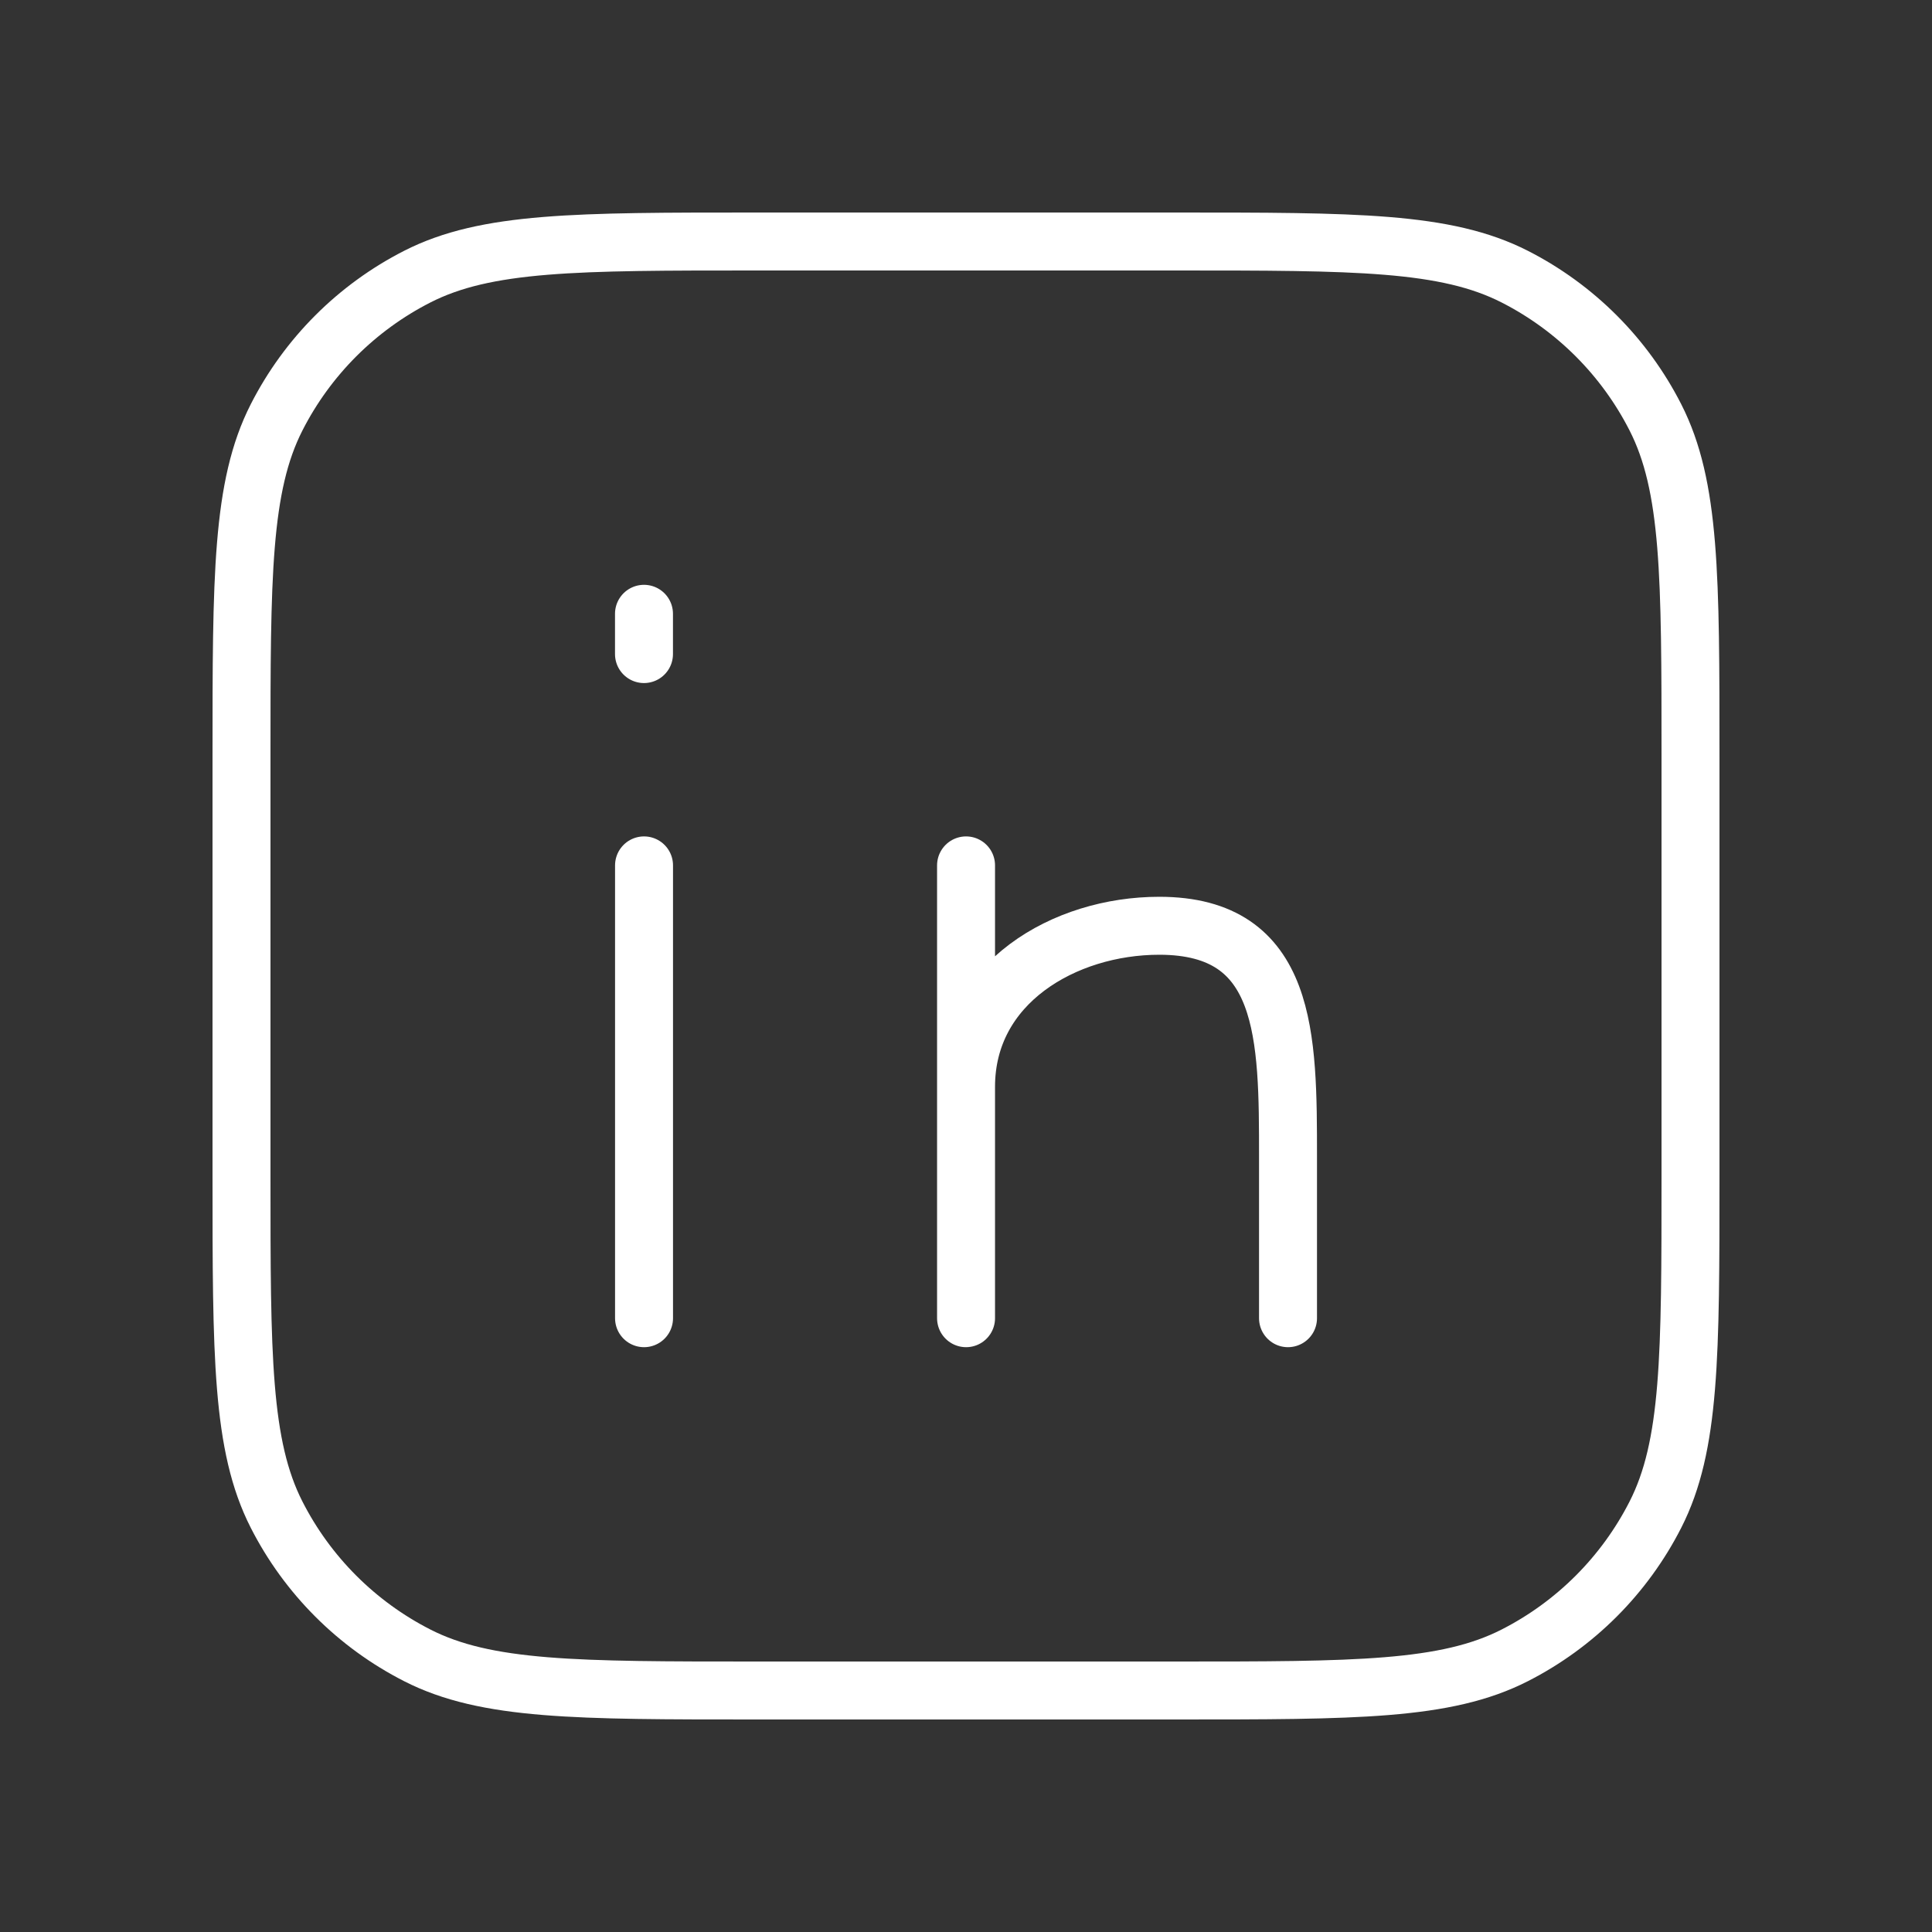
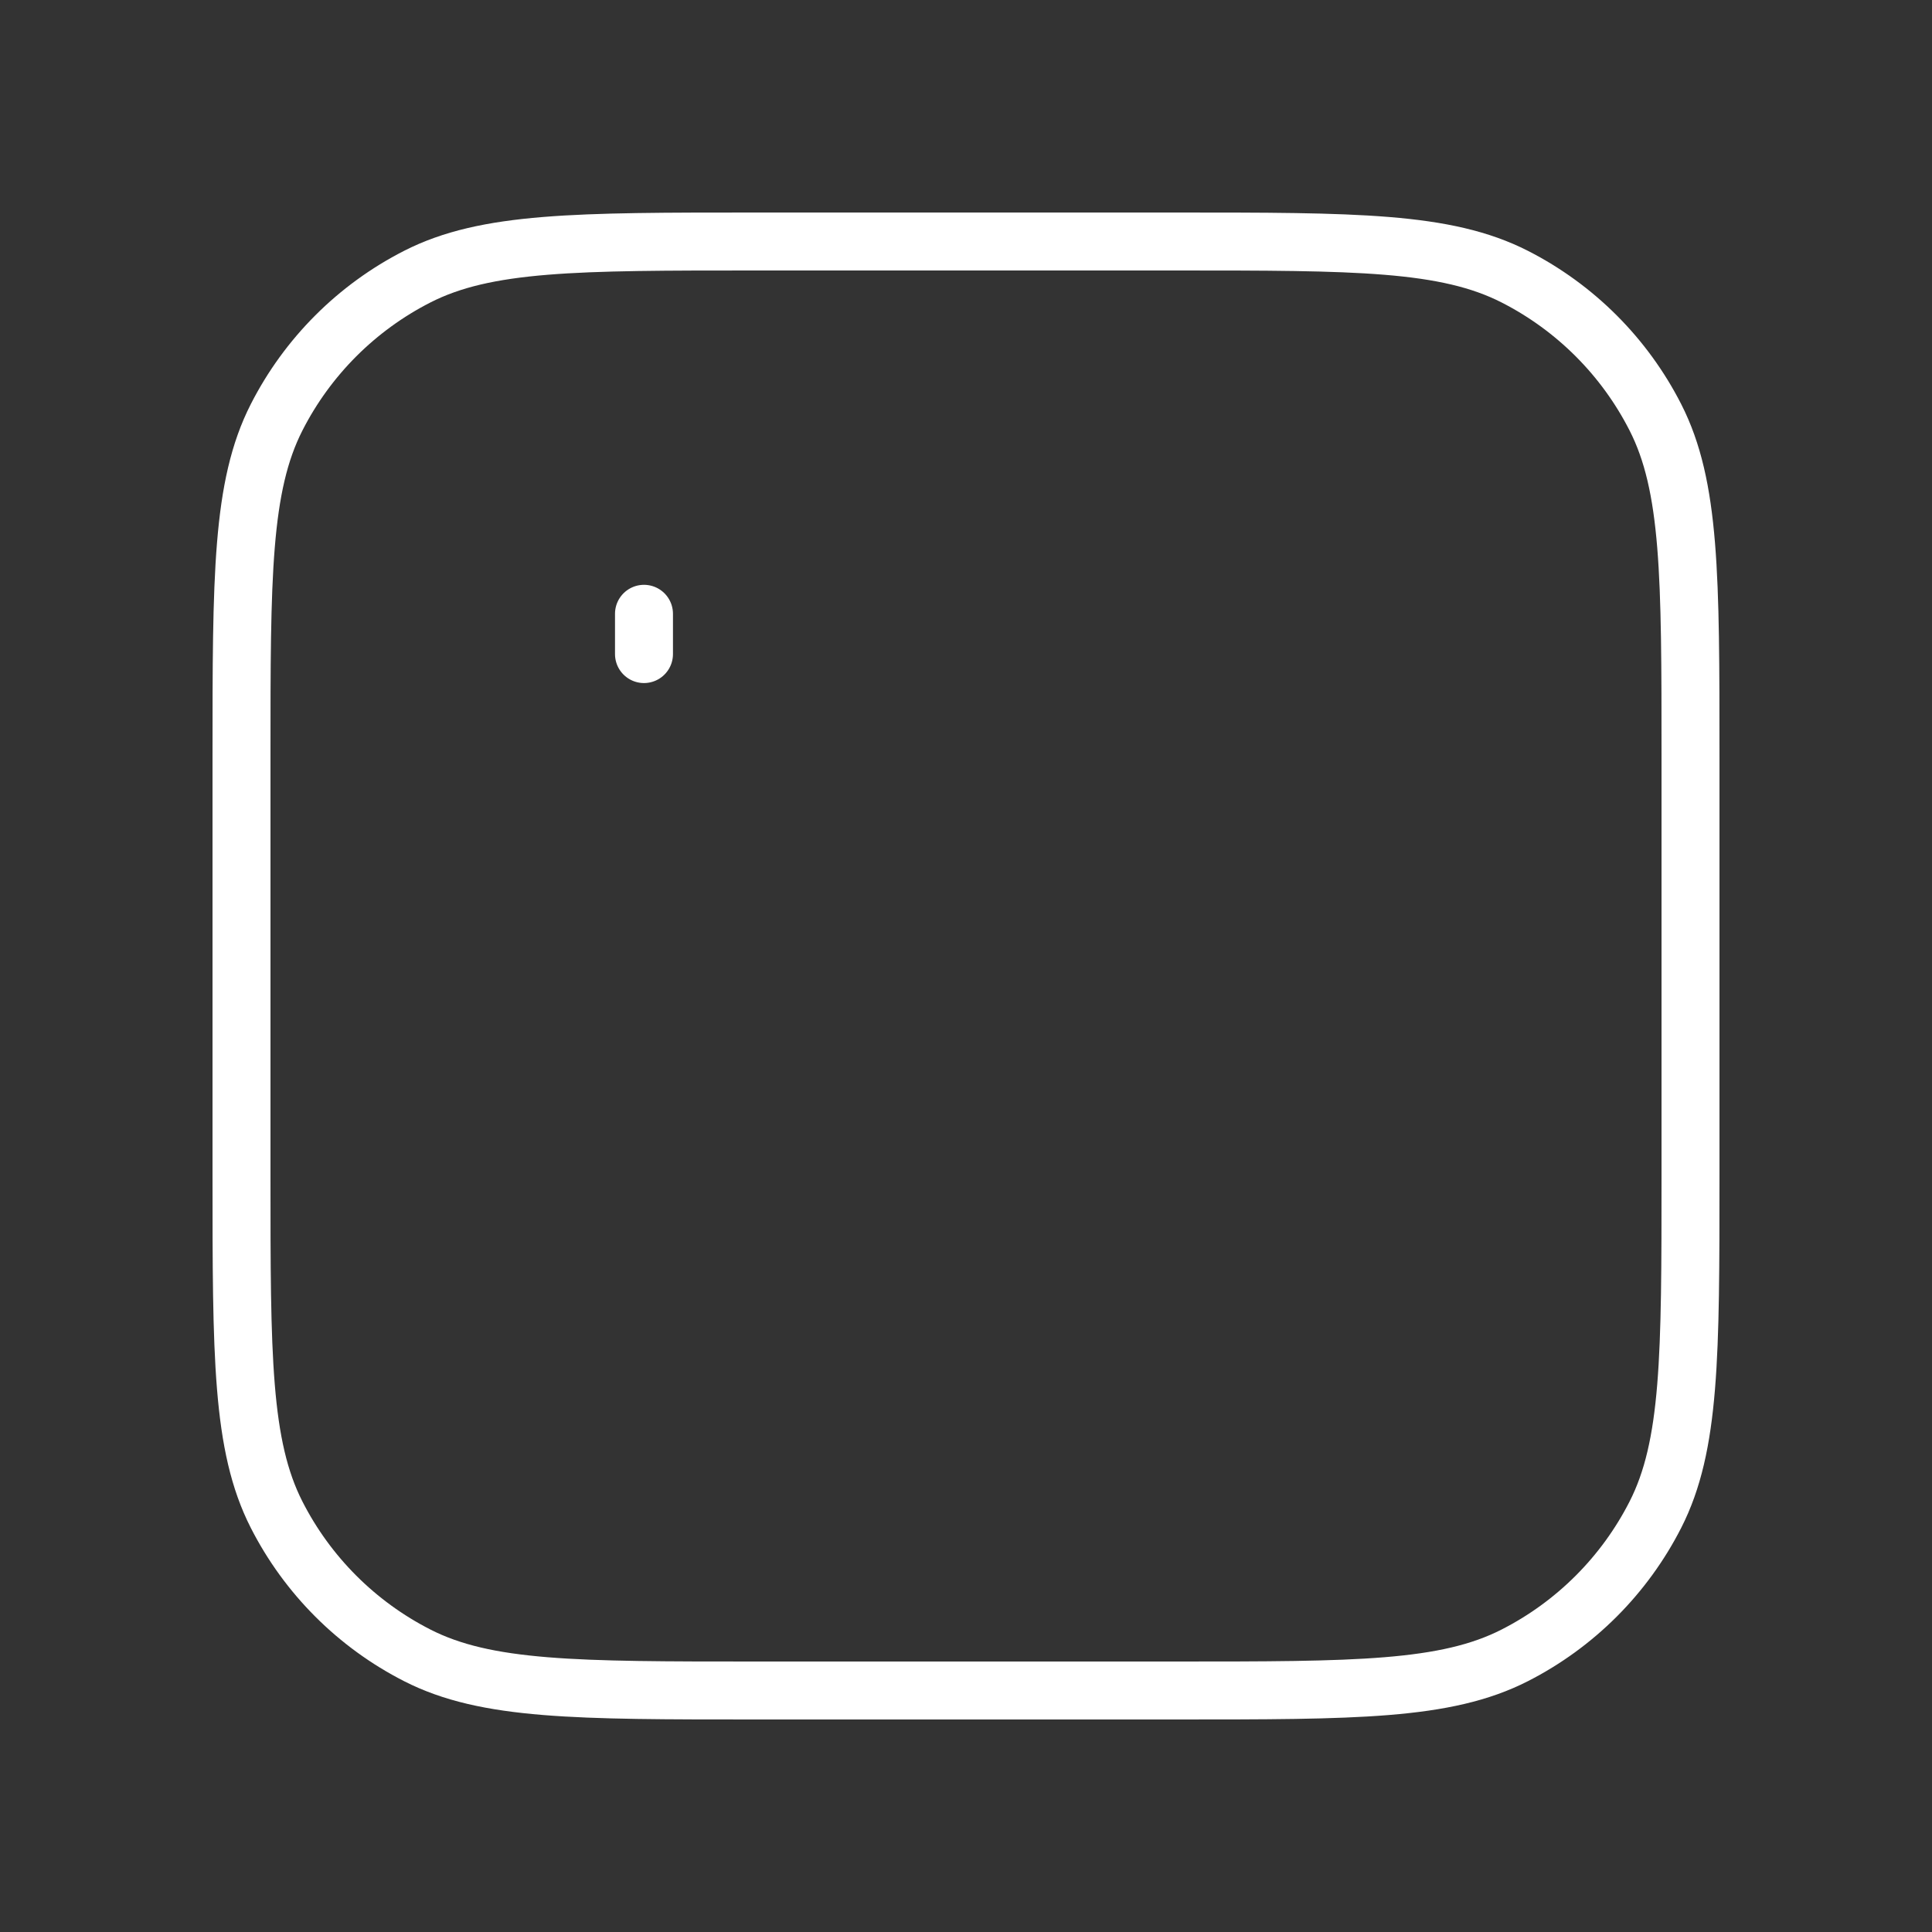
<svg xmlns="http://www.w3.org/2000/svg" width="40" height="40" viewBox="0 0 40 40" fill="none">
  <rect x="0" y="0" width="40" height="40" fill="#333333" stroke="none" />
  <path d="M13.333 12.708V13.542M5 15.667C5 11.933 5 10.067 5.727 8.64C6.366 7.386 7.386 6.366 8.64 5.727C10.067 5 11.933 5 15.667 5H24.333C28.067 5 29.933 5 31.36 5.727C32.614 6.366 33.634 7.386 34.273 8.64C35 10.067 35 11.933 35 15.667V24.333C35 28.067 35 29.933 34.273 31.36C33.634 32.614 32.614 33.634 31.36 34.273C29.933 35 28.067 35 24.333 35H15.667C11.933 35 10.067 35 8.64 34.273C7.386 33.634 6.366 32.614 5.727 31.36C5 29.933 5 28.067 5 24.333V15.667Z" stroke="white" stroke-width="1.2" stroke-linecap="round" stroke-linejoin="round" />
-   <path d="M13.334 27.292V17.917M20.001 27.292V22.5M20.001 22.5V17.917M20.001 22.5C20.001 20.353 22.037 19.167 24.001 19.167C26.667 19.167 26.667 21.458 26.667 23.958V27.292" stroke="white" stroke-width="1.2" stroke-linecap="round" stroke-linejoin="round" />
</svg>